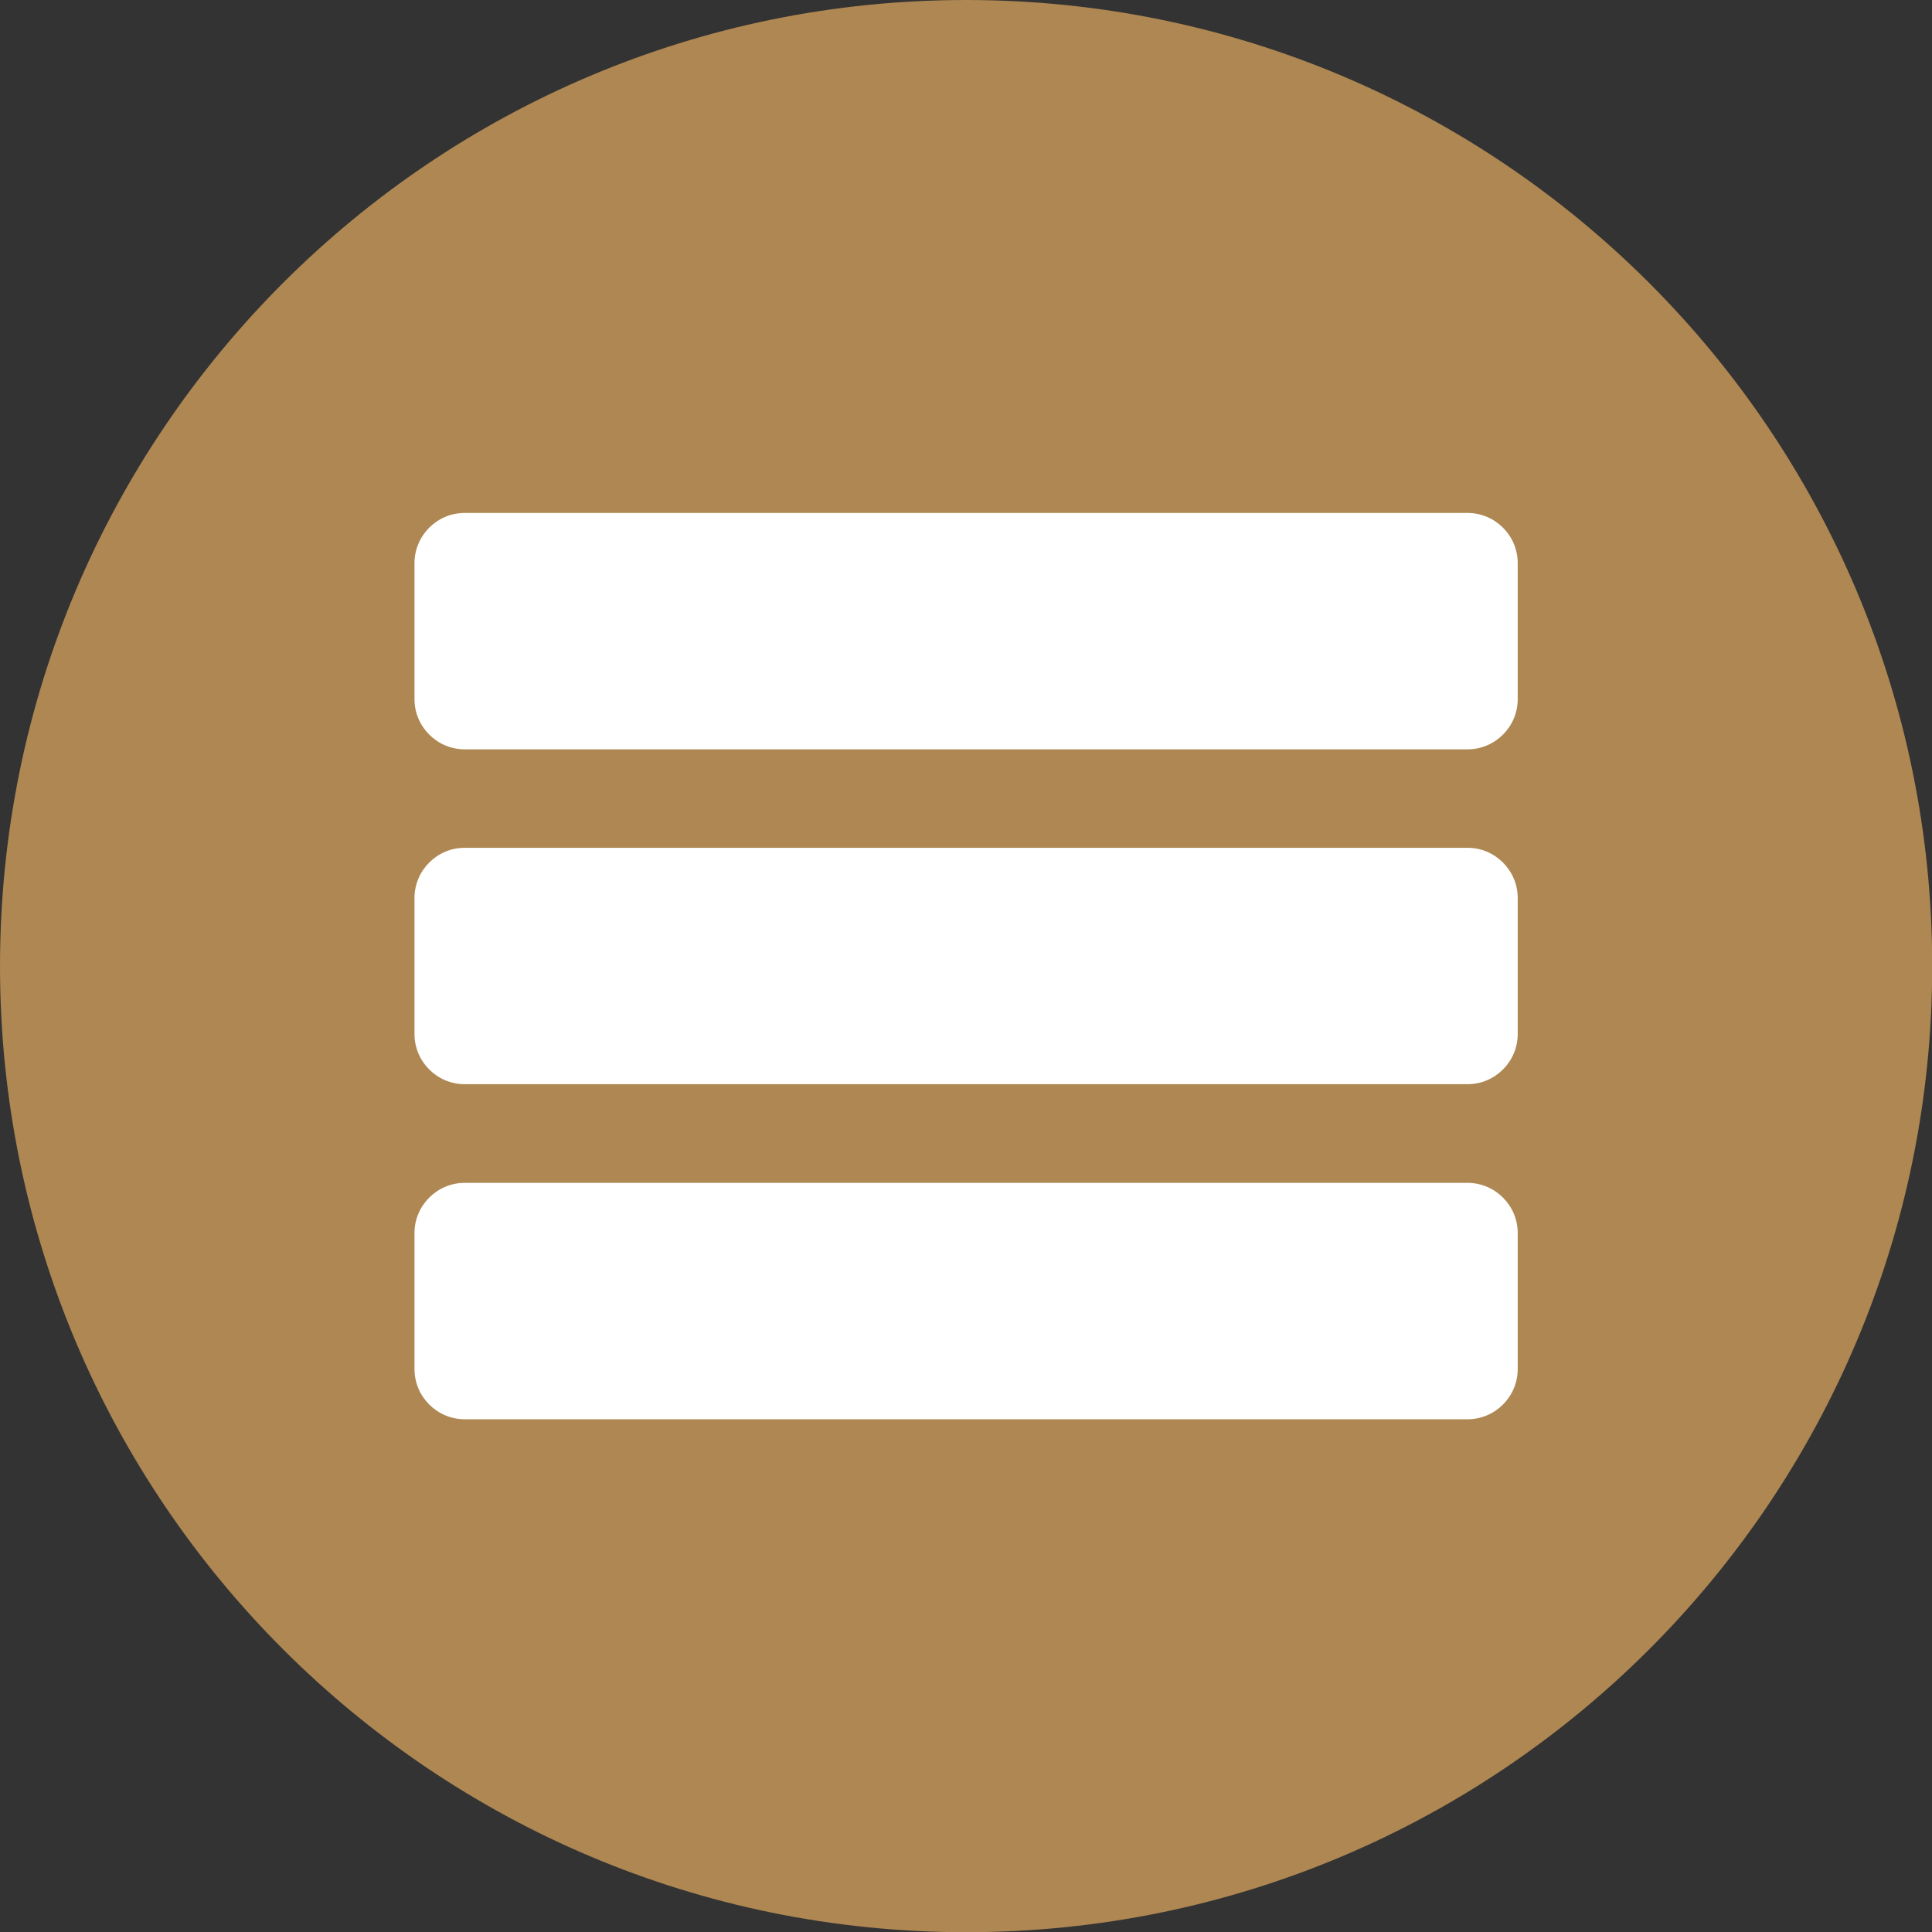
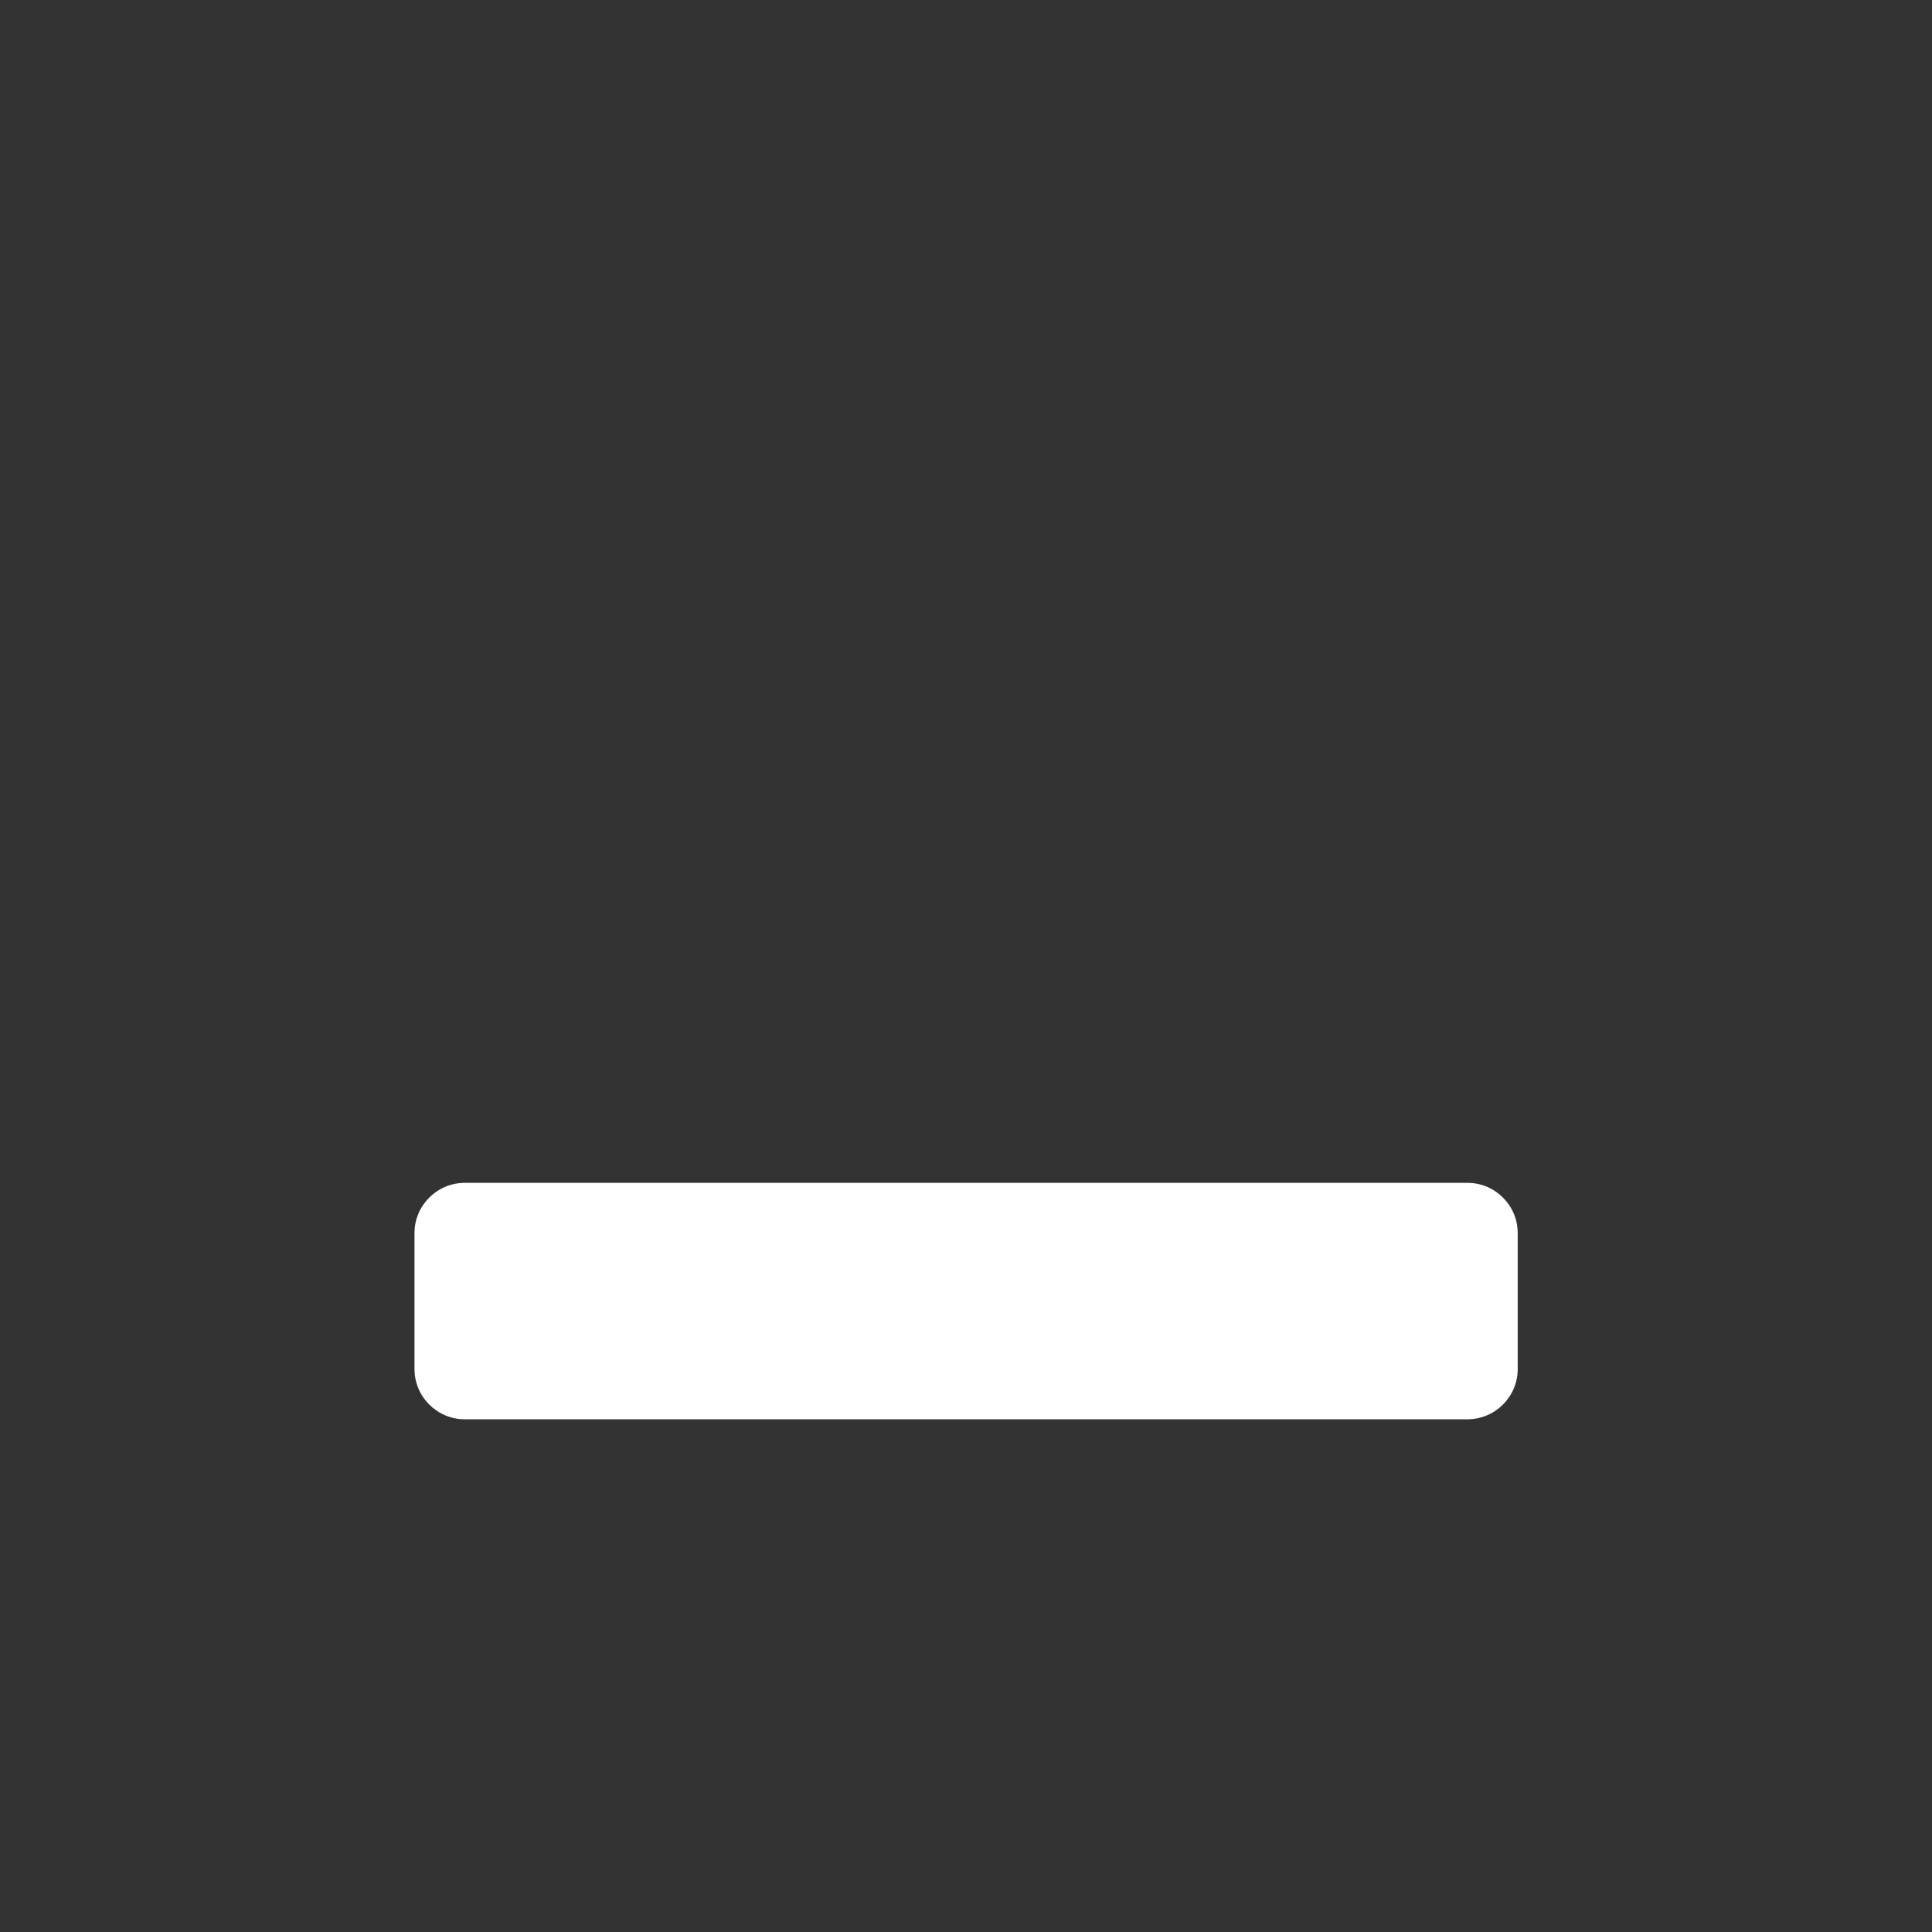
<svg xmlns="http://www.w3.org/2000/svg" id="Camada_2" data-name="Camada 2" viewBox="0 0 92.43 92.43">
  <rect x="0" y="0" width="92.43" height="92.43" fill="#333333" stroke="none" />
  <defs>
    <style>      .cls-1 {        fill: #fff;      }      .cls-1, .cls-2 {        fill-rule: evenodd;      }      .cls-2 {        fill: #ae8752;      }    </style>
  </defs>
  <g id="Camada_1-2" data-name="Camada 1">
    <g>
-       <path class="cls-2" d="m46.22,0c25.52,0,46.22,20.69,46.22,46.22s-20.69,46.22-46.22,46.22S0,71.74,0,46.22,20.69,0,46.22,0" />
-       <path class="cls-1" d="m22.23,24.54h47.98c1.32,0,2.4,1.08,2.4,2.4v6.51c0,1.32-1.08,2.4-2.4,2.4H22.23c-1.32,0-2.4-1.08-2.4-2.4v-6.51c0-1.32,1.08-2.4,2.4-2.4" />
-       <path class="cls-1" d="m22.23,40.56h47.98c1.32,0,2.4,1.08,2.4,2.4v6.51c0,1.32-1.08,2.4-2.4,2.4H22.23c-1.32,0-2.4-1.08-2.4-2.4v-6.51c0-1.32,1.08-2.4,2.4-2.4" />
      <path class="cls-1" d="m22.23,56.59h47.98c1.32,0,2.4,1.08,2.4,2.4v6.51c0,1.32-1.08,2.4-2.4,2.4H22.23c-1.32,0-2.4-1.08-2.4-2.4v-6.51c0-1.32,1.08-2.4,2.4-2.4" />
    </g>
  </g>
</svg>